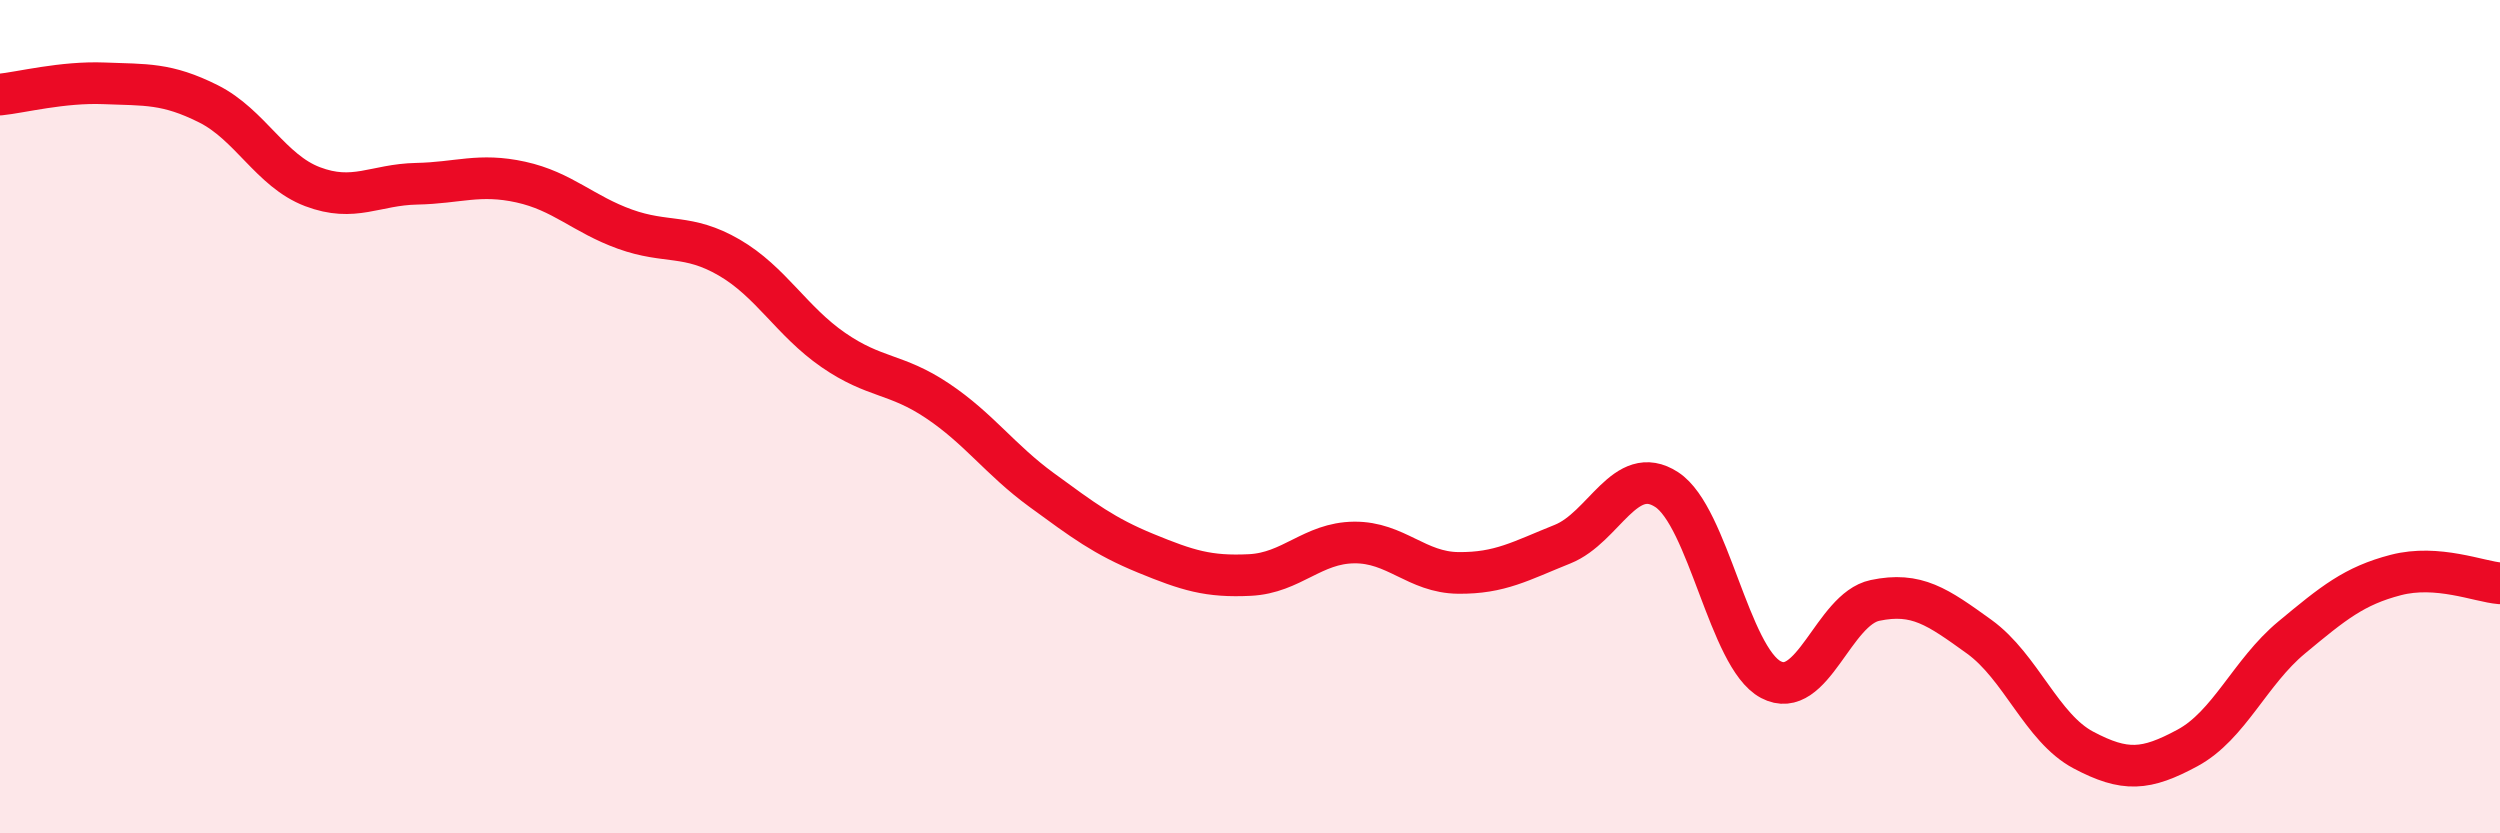
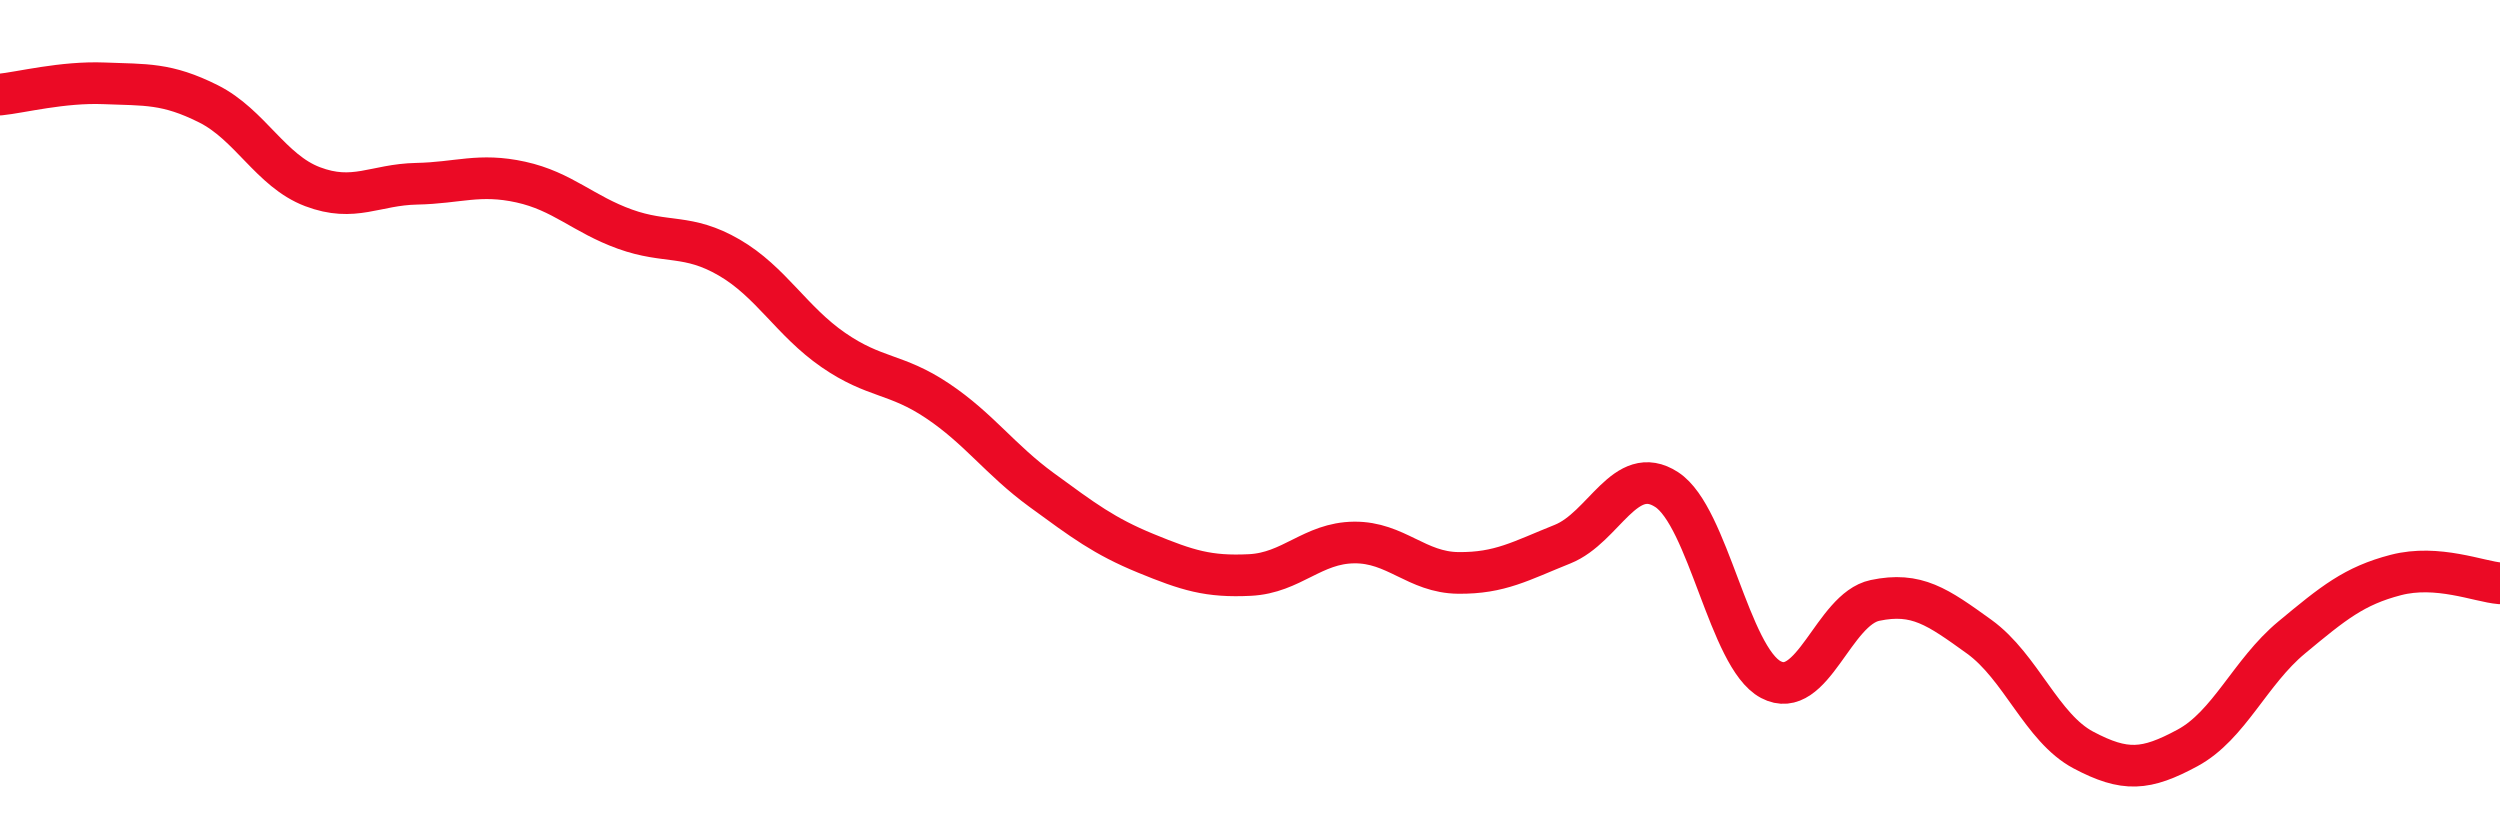
<svg xmlns="http://www.w3.org/2000/svg" width="60" height="20" viewBox="0 0 60 20">
-   <path d="M 0,2.27 C 0.5,2.22 1.5,1.96 2.5,2 C 3.5,2.04 4,1.99 5,2.49 C 6,2.99 6.5,4.1 7.5,4.48 C 8.5,4.86 9,4.43 10,4.41 C 11,4.39 11.5,4.15 12.5,4.37 C 13.5,4.59 14,5.14 15,5.5 C 16,5.86 16.5,5.6 17.5,6.18 C 18.5,6.76 19,7.71 20,8.4 C 21,9.09 21.5,8.95 22.5,9.62 C 23.5,10.29 24,11.03 25,11.76 C 26,12.49 26.5,12.87 27.5,13.28 C 28.5,13.69 29,13.85 30,13.8 C 31,13.75 31.5,13.03 32.5,13.02 C 33.5,13.01 34,13.74 35,13.75 C 36,13.76 36.5,13.46 37.5,13.06 C 38.5,12.66 39,11.1 40,11.75 C 41,12.4 41.5,15.78 42.5,16.31 C 43.5,16.84 44,14.62 45,14.41 C 46,14.2 46.5,14.56 47.5,15.28 C 48.5,16 49,17.47 50,18 C 51,18.53 51.5,18.49 52.5,17.95 C 53.5,17.41 54,16.13 55,15.3 C 56,14.47 56.5,14.06 57.5,13.8 C 58.5,13.54 59.5,13.96 60,14L60 20L0 20Z" fill="#EB0A25" opacity="0.1" stroke-linecap="round" stroke-linejoin="round" />
  <path d="M 0,2.27 C 0.5,2.22 1.5,1.96 2.5,2 C 3.5,2.04 4,1.99 5,2.49 C 6,2.99 6.5,4.1 7.5,4.48 C 8.5,4.86 9,4.43 10,4.41 C 11,4.39 11.5,4.15 12.5,4.37 C 13.5,4.59 14,5.14 15,5.5 C 16,5.86 16.5,5.6 17.5,6.18 C 18.5,6.76 19,7.71 20,8.4 C 21,9.09 21.5,8.95 22.5,9.62 C 23.5,10.29 24,11.03 25,11.76 C 26,12.49 26.5,12.87 27.5,13.28 C 28.5,13.69 29,13.85 30,13.8 C 31,13.75 31.5,13.03 32.5,13.02 C 33.5,13.01 34,13.74 35,13.75 C 36,13.76 36.5,13.46 37.5,13.06 C 38.5,12.66 39,11.1 40,11.75 C 41,12.4 41.5,15.78 42.5,16.31 C 43.5,16.84 44,14.62 45,14.41 C 46,14.2 46.5,14.56 47.5,15.28 C 48.5,16 49,17.47 50,18 C 51,18.53 51.5,18.49 52.5,17.95 C 53.5,17.41 54,16.13 55,15.3 C 56,14.47 56.5,14.06 57.5,13.8 C 58.5,13.54 59.5,13.96 60,14" stroke="#EB0A25" stroke-width="1" fill="none" stroke-linecap="round" stroke-linejoin="round" />
</svg>